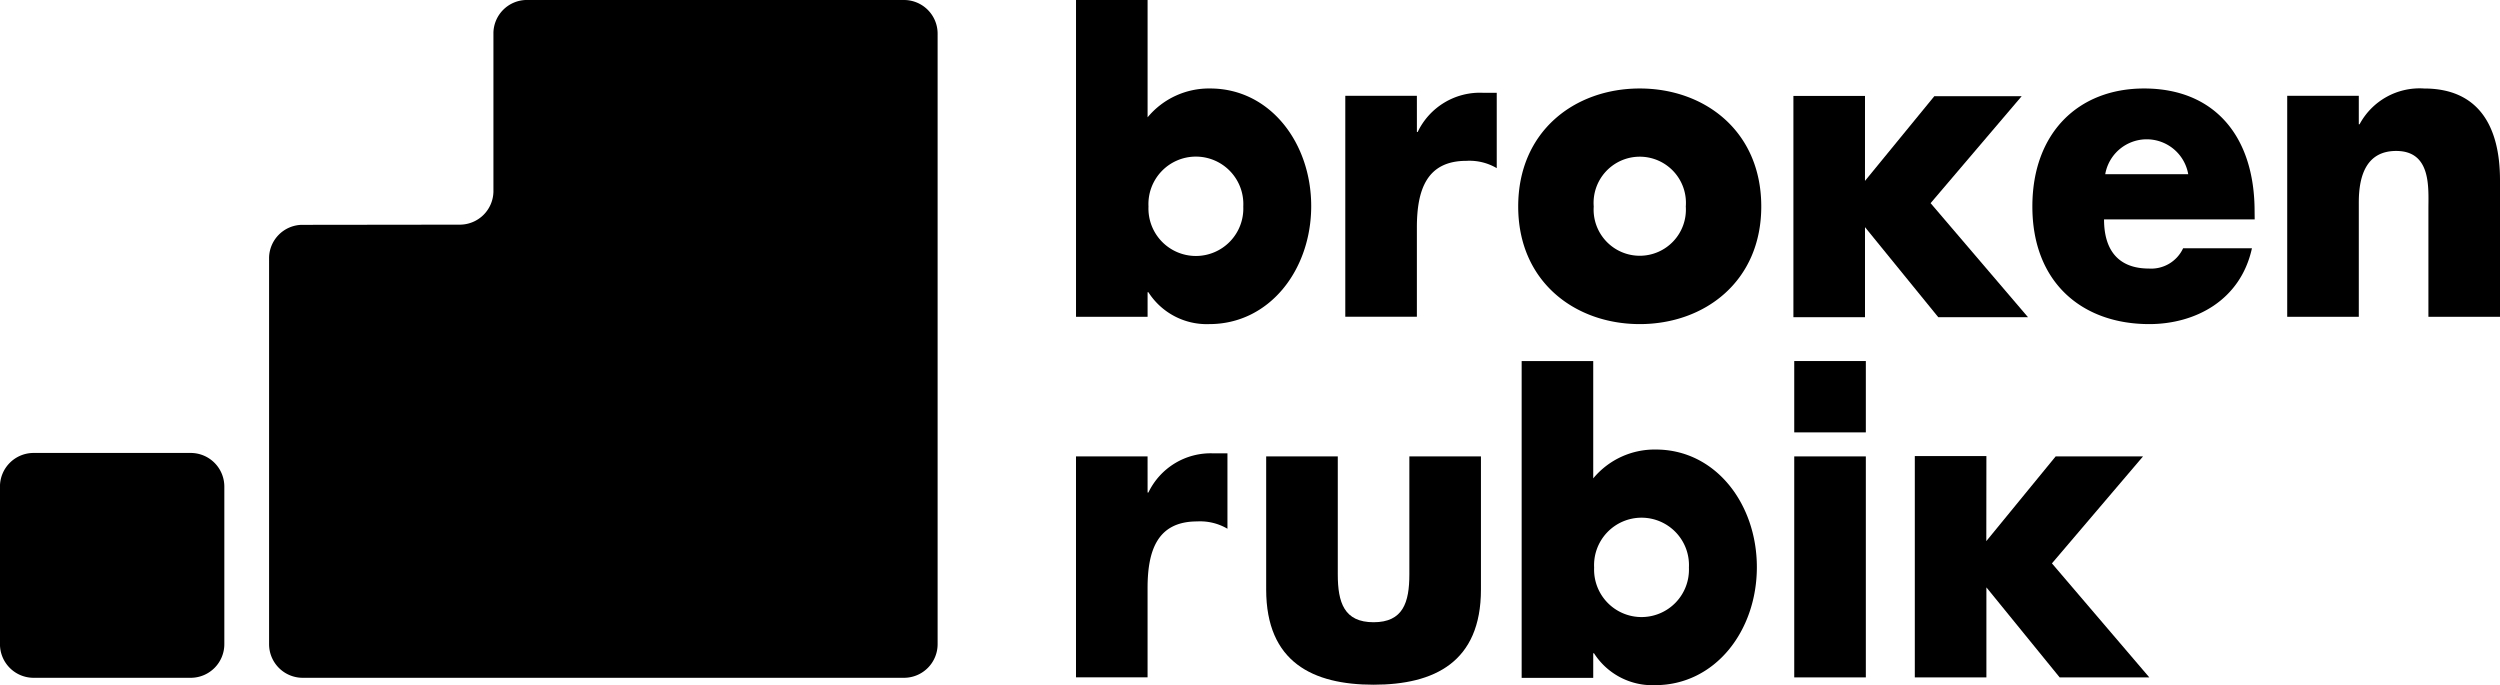
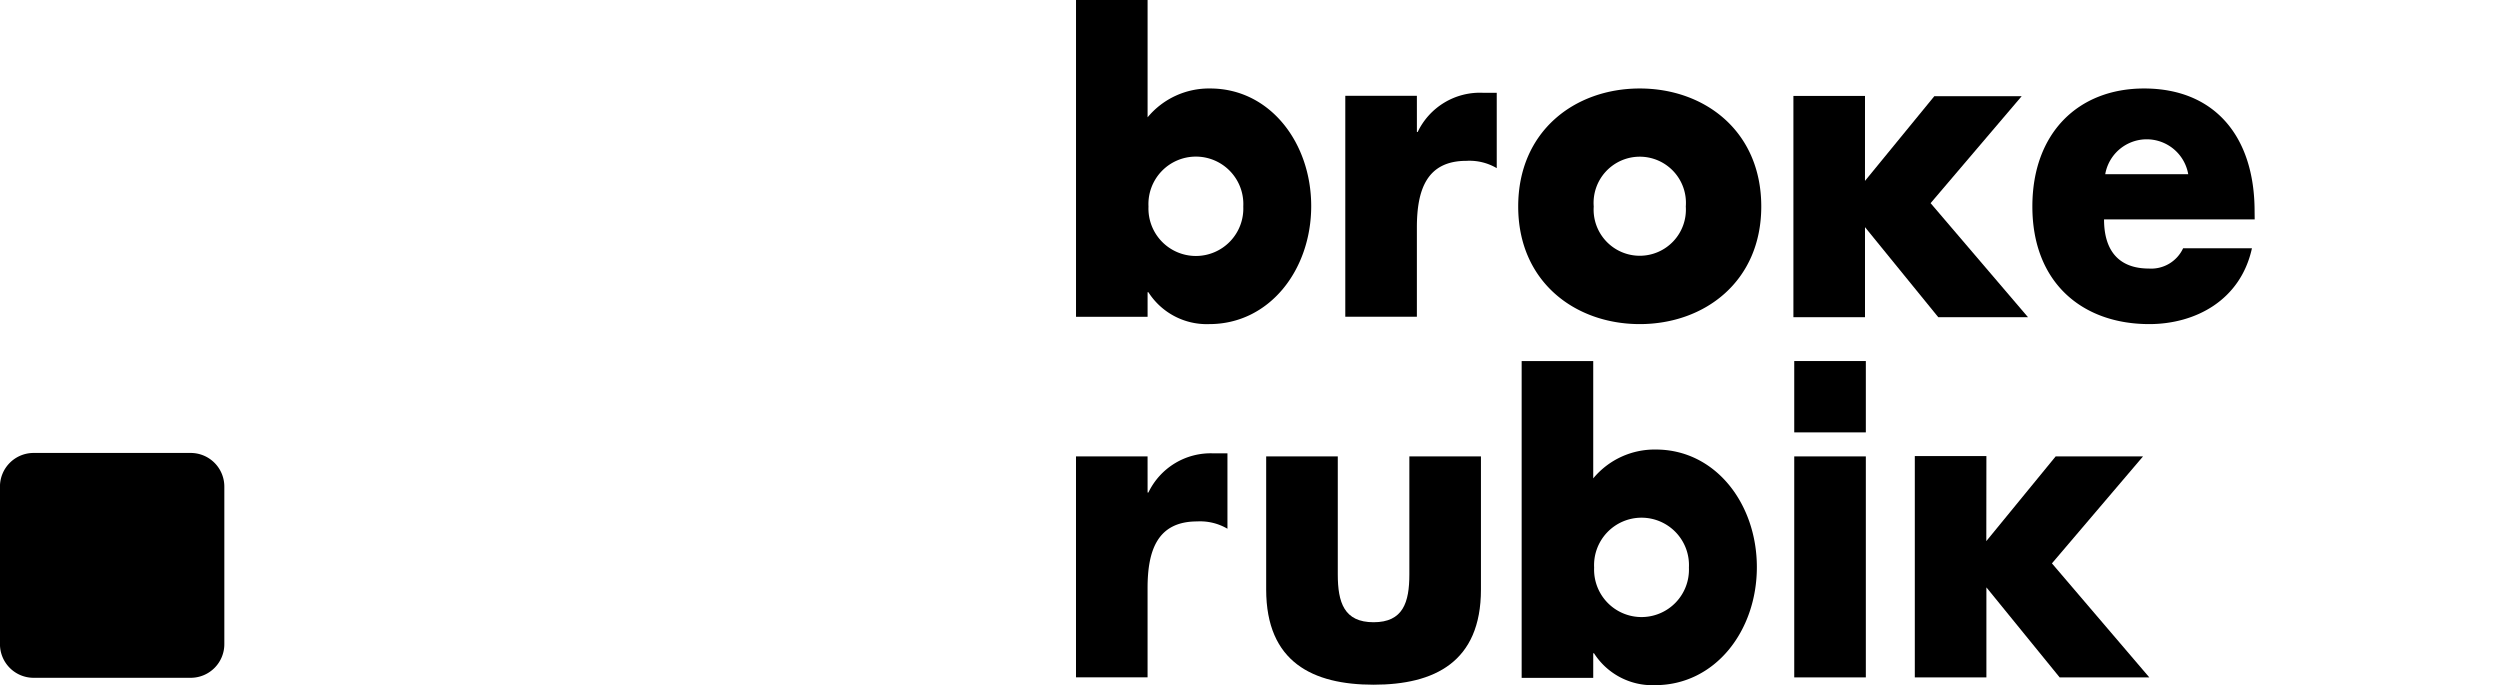
<svg xmlns="http://www.w3.org/2000/svg" viewBox="0 0 141.185 38.695" data-class="sm:w-22 lg:w-18 w-20 md:ml-0 md:mx-4 md:w-28 xl:w-32">
  <g id="brokenrubik" data-name="brokenrubik" transform="translate(-2038.482 -878.884)">
    <path id="Path_322" data-name="Path 322" d="M2049.266,904.464h-8.9a1.9,1.9,0,0,0-1.886,1.914v8.871a1.9,1.9,0,0,0,1.886,1.913h8.9a1.9,1.9,0,0,0,1.885-1.913v-8.871a1.9,1.9,0,0,0-1.885-1.914" />
-     <path id="Path_323" data-name="Path 323" d="M2089.548,878.884a1.9,1.9,0,0,1,1.885,1.913v34.452a1.9,1.9,0,0,1-1.885,1.913h-33.984a1.9,1.9,0,0,1-1.886-1.913V893.418a1.893,1.893,0,0,1,1.817-1.836l8.972-.011a1.9,1.9,0,0,0,1.881-1.858v-8.992a1.892,1.892,0,0,1,1.817-1.837Z" />
    <g id="Group_78" data-name="Group 78">
      <path id="Path_324" data-name="Path 324" d="M2103.291,906.7h.045a3.9,3.9,0,0,1,3.687-2.213h.778v4.257a3.05,3.05,0,0,0-1.711-.413c-2.243,0-2.8,1.63-2.8,3.77v5.036h-4.042v-12.48h4.042Z" />
      <path id="Path_325" data-name="Path 325" d="M2114.032,904.659v6.665c0,1.582.355,2.7,2.021,2.7s2.021-1.119,2.021-2.7v-6.665h4.043v7.517c0,4.112-2.644,5.376-6.064,5.376s-6.065-1.264-6.065-5.376v-7.517Z" />
      <rect id="Rectangle_40" data-name="Rectangle 40" width="4.043" height="12.48" transform="translate(2139.81 904.659)" />
      <rect id="Rectangle_41" data-name="Rectangle 41" width="4.043" height="4.029" transform="translate(2139.81 899.273)" />
      <path id="Path_326" data-name="Path 326" d="M2124.416,899.276h4.042V905.9a4.5,4.5,0,0,1,3.532-1.629c3.376,0,5.709,3.065,5.709,6.641,0,3.6-2.355,6.666-5.754,6.666a3.912,3.912,0,0,1-3.442-1.8h-.045v1.387h-4.042Zm4.093,11.661a2.679,2.679,0,1,0,5.353,0,2.68,2.68,0,1,0-5.353,0" />
      <path id="Path_327" data-name="Path 327" d="M2099.249,878.884h4.042v6.626a4.5,4.5,0,0,1,3.532-1.629c3.376,0,5.708,3.064,5.708,6.64,0,3.6-2.354,6.666-5.753,6.666a3.91,3.91,0,0,1-3.442-1.8h-.045v1.387h-4.042Zm4.093,11.661a2.679,2.679,0,1,0,5.353,0,2.68,2.68,0,1,0-5.353,0" />
      <path id="Path_328" data-name="Path 328" d="M2118.5,886.337h.045a3.893,3.893,0,0,1,3.687-2.213h.777v4.256a3.042,3.042,0,0,0-1.71-.413c-2.243,0-2.8,1.629-2.8,3.77v5.036h-4.043V884.294h4.043Z" />
      <path id="Path_329" data-name="Path 329" d="M2150.657,909.443l3.916-4.783h4.933l-5.143,6.04,5.5,6.44H2154.8l-4.138-5.085v5.085h-4.043v-12.5h4.043Z" />
      <path id="Path_330" data-name="Path 330" d="M2143.805,889.1l3.916-4.783h4.933l-5.143,6.04,5.5,6.44h-5.067l-4.138-5.085v5.085h-4.043V884.3h4.043Z" />
      <path id="Path_331" data-name="Path 331" d="M2165.813,891.275h-8.507c0,1.8.866,2.775,2.532,2.775a1.988,1.988,0,0,0,1.933-1.145h3.887c-.644,2.944-3.2,4.282-5.8,4.282-3.777,0-6.6-2.335-6.6-6.641,0-4.16,2.6-6.665,6.308-6.665,3.954,0,6.242,2.675,6.242,6.932Zm-3.753-2.554a2.379,2.379,0,0,0-4.687,0Z" />
-       <path id="Path_332" data-name="Path 332" d="M2171.693,885.9h.045a3.846,3.846,0,0,1,3.642-2.018c3.066,0,4.287,2.115,4.287,5.18v7.712h-4.043v-6.082c0-1.191.178-3.283-1.82-3.283-1.645,0-2.111,1.338-2.111,2.894v6.471h-4.043V884.294h4.043Z" />
      <path id="Path_333" data-name="Path 333" d="M2137.948,890.545c0,4.233-3.2,6.642-6.863,6.642-3.643,0-6.864-2.384-6.864-6.642s3.2-6.664,6.864-6.664,6.863,2.407,6.863,6.664m-9.462,0a2.606,2.606,0,1,0,5.2,0,2.608,2.608,0,1,0-5.2,0" />
    </g>
  </g>
</svg>